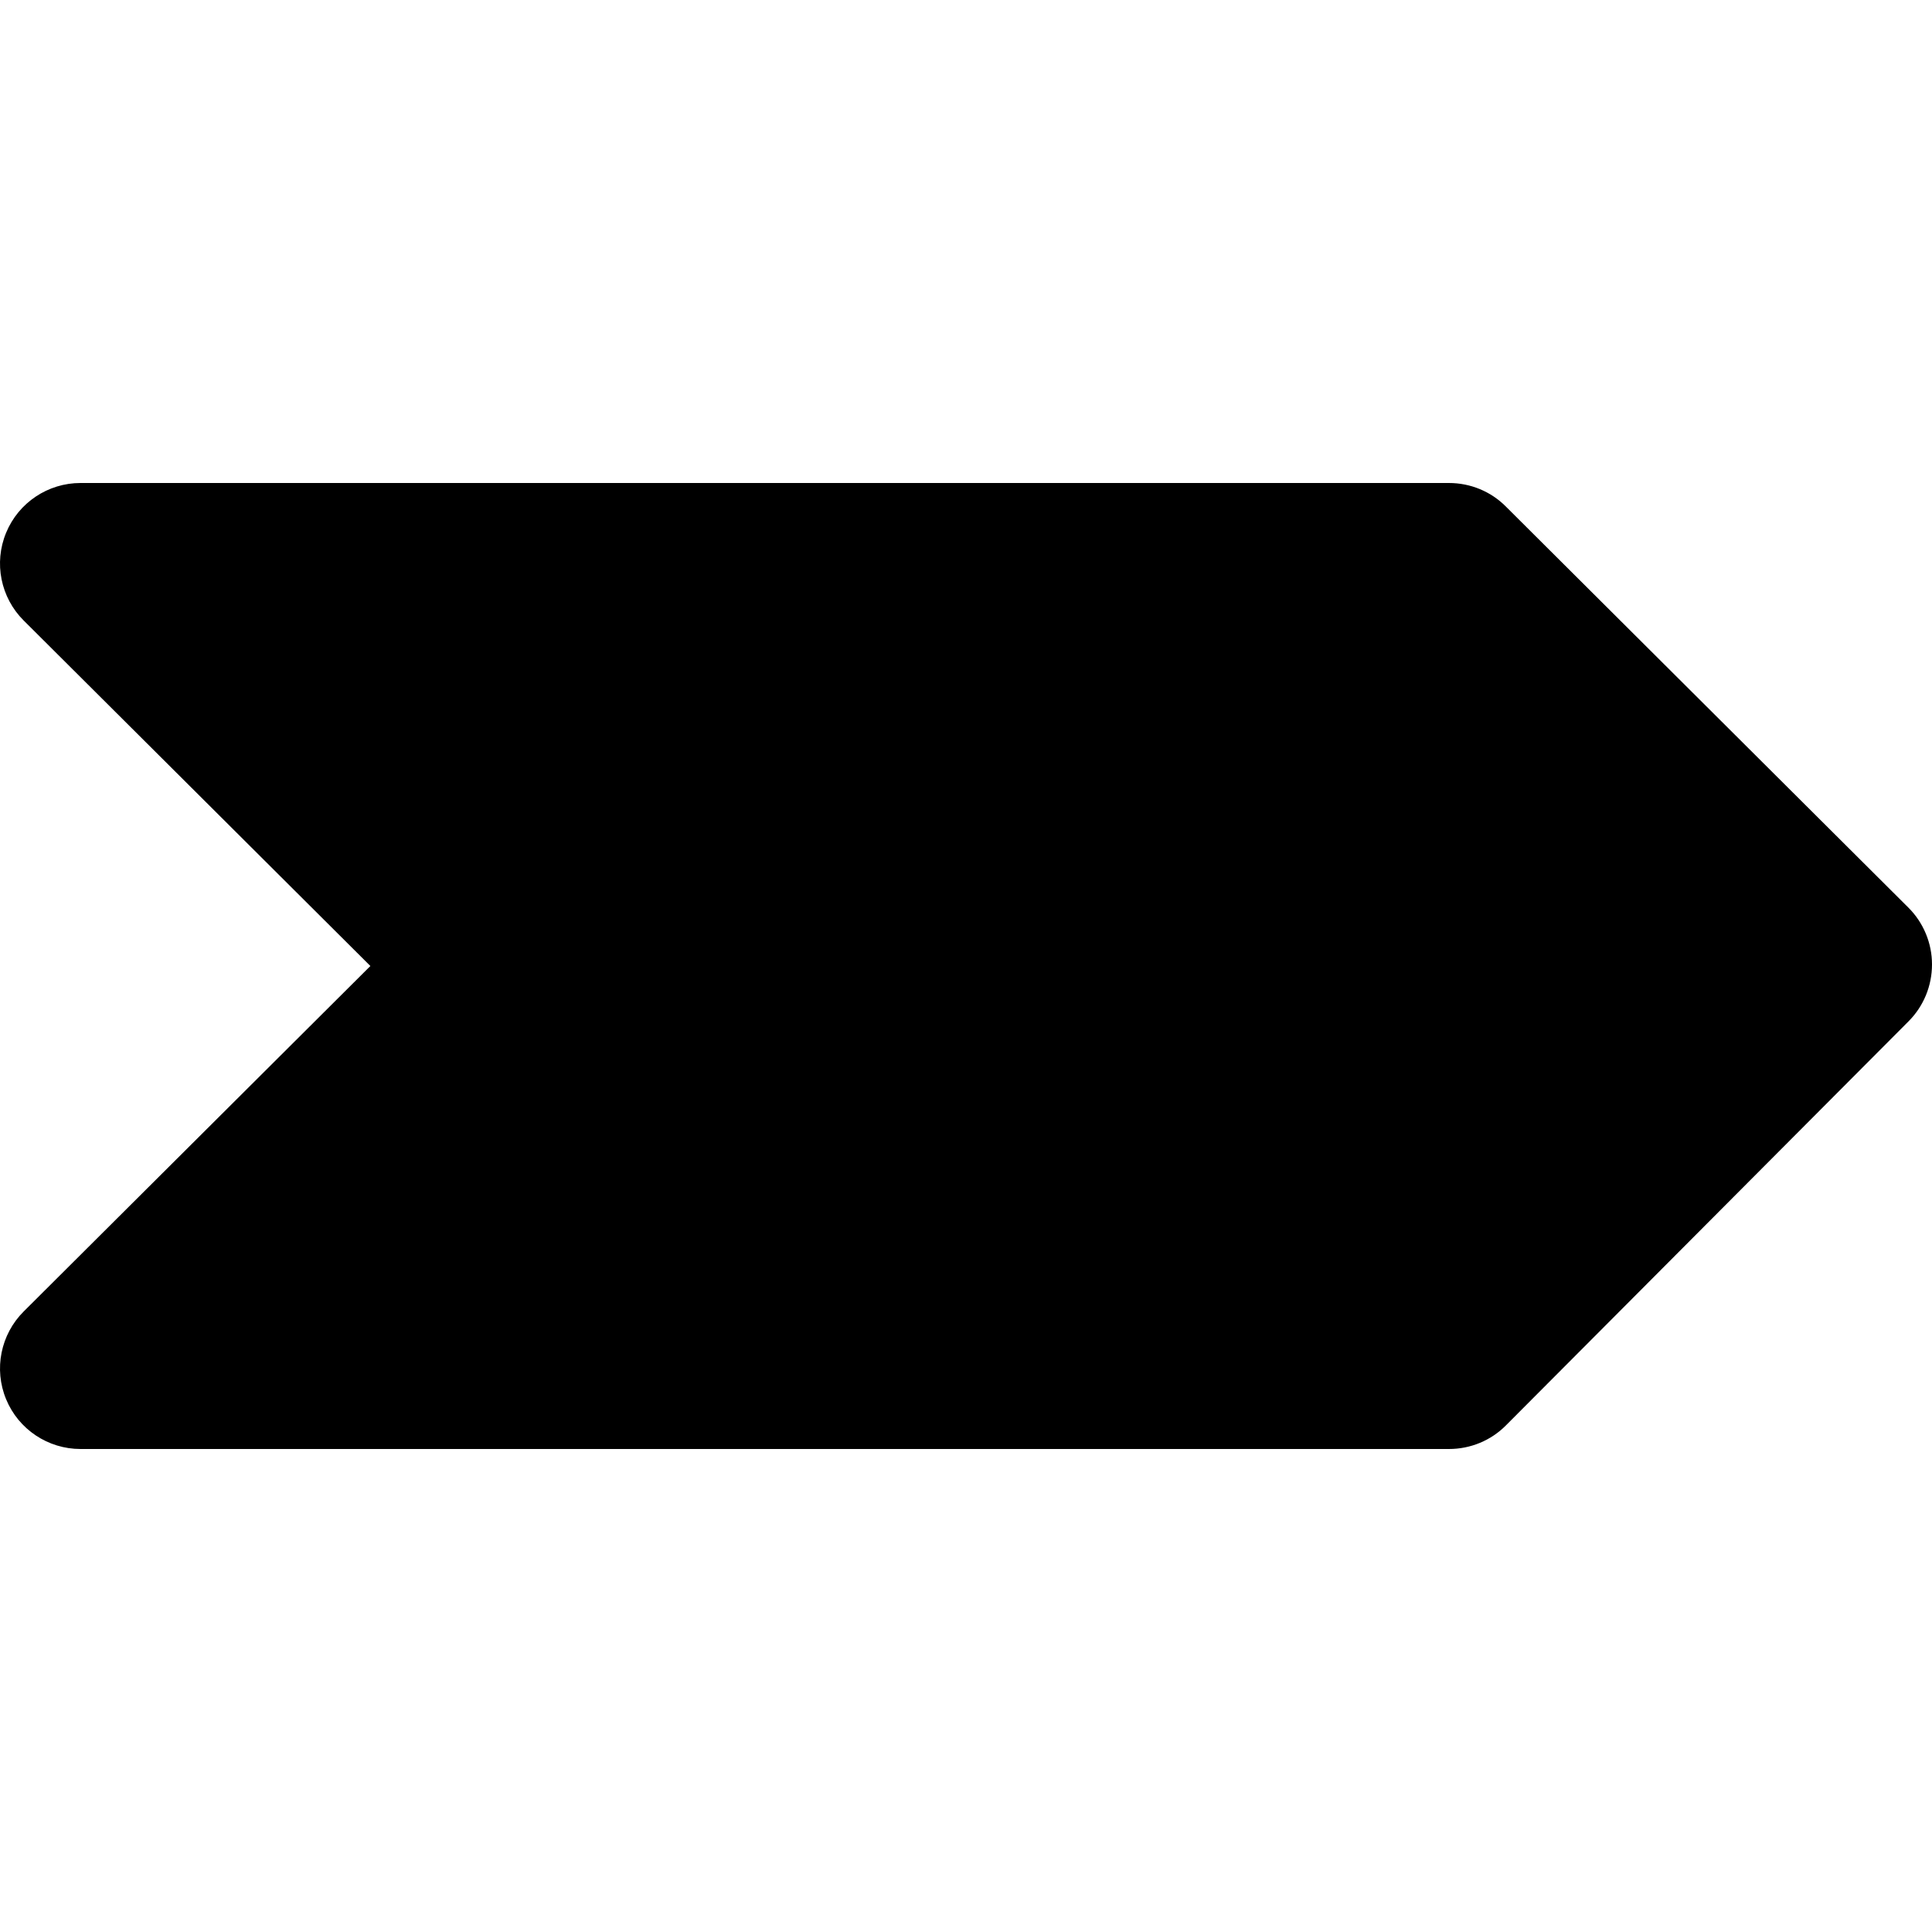
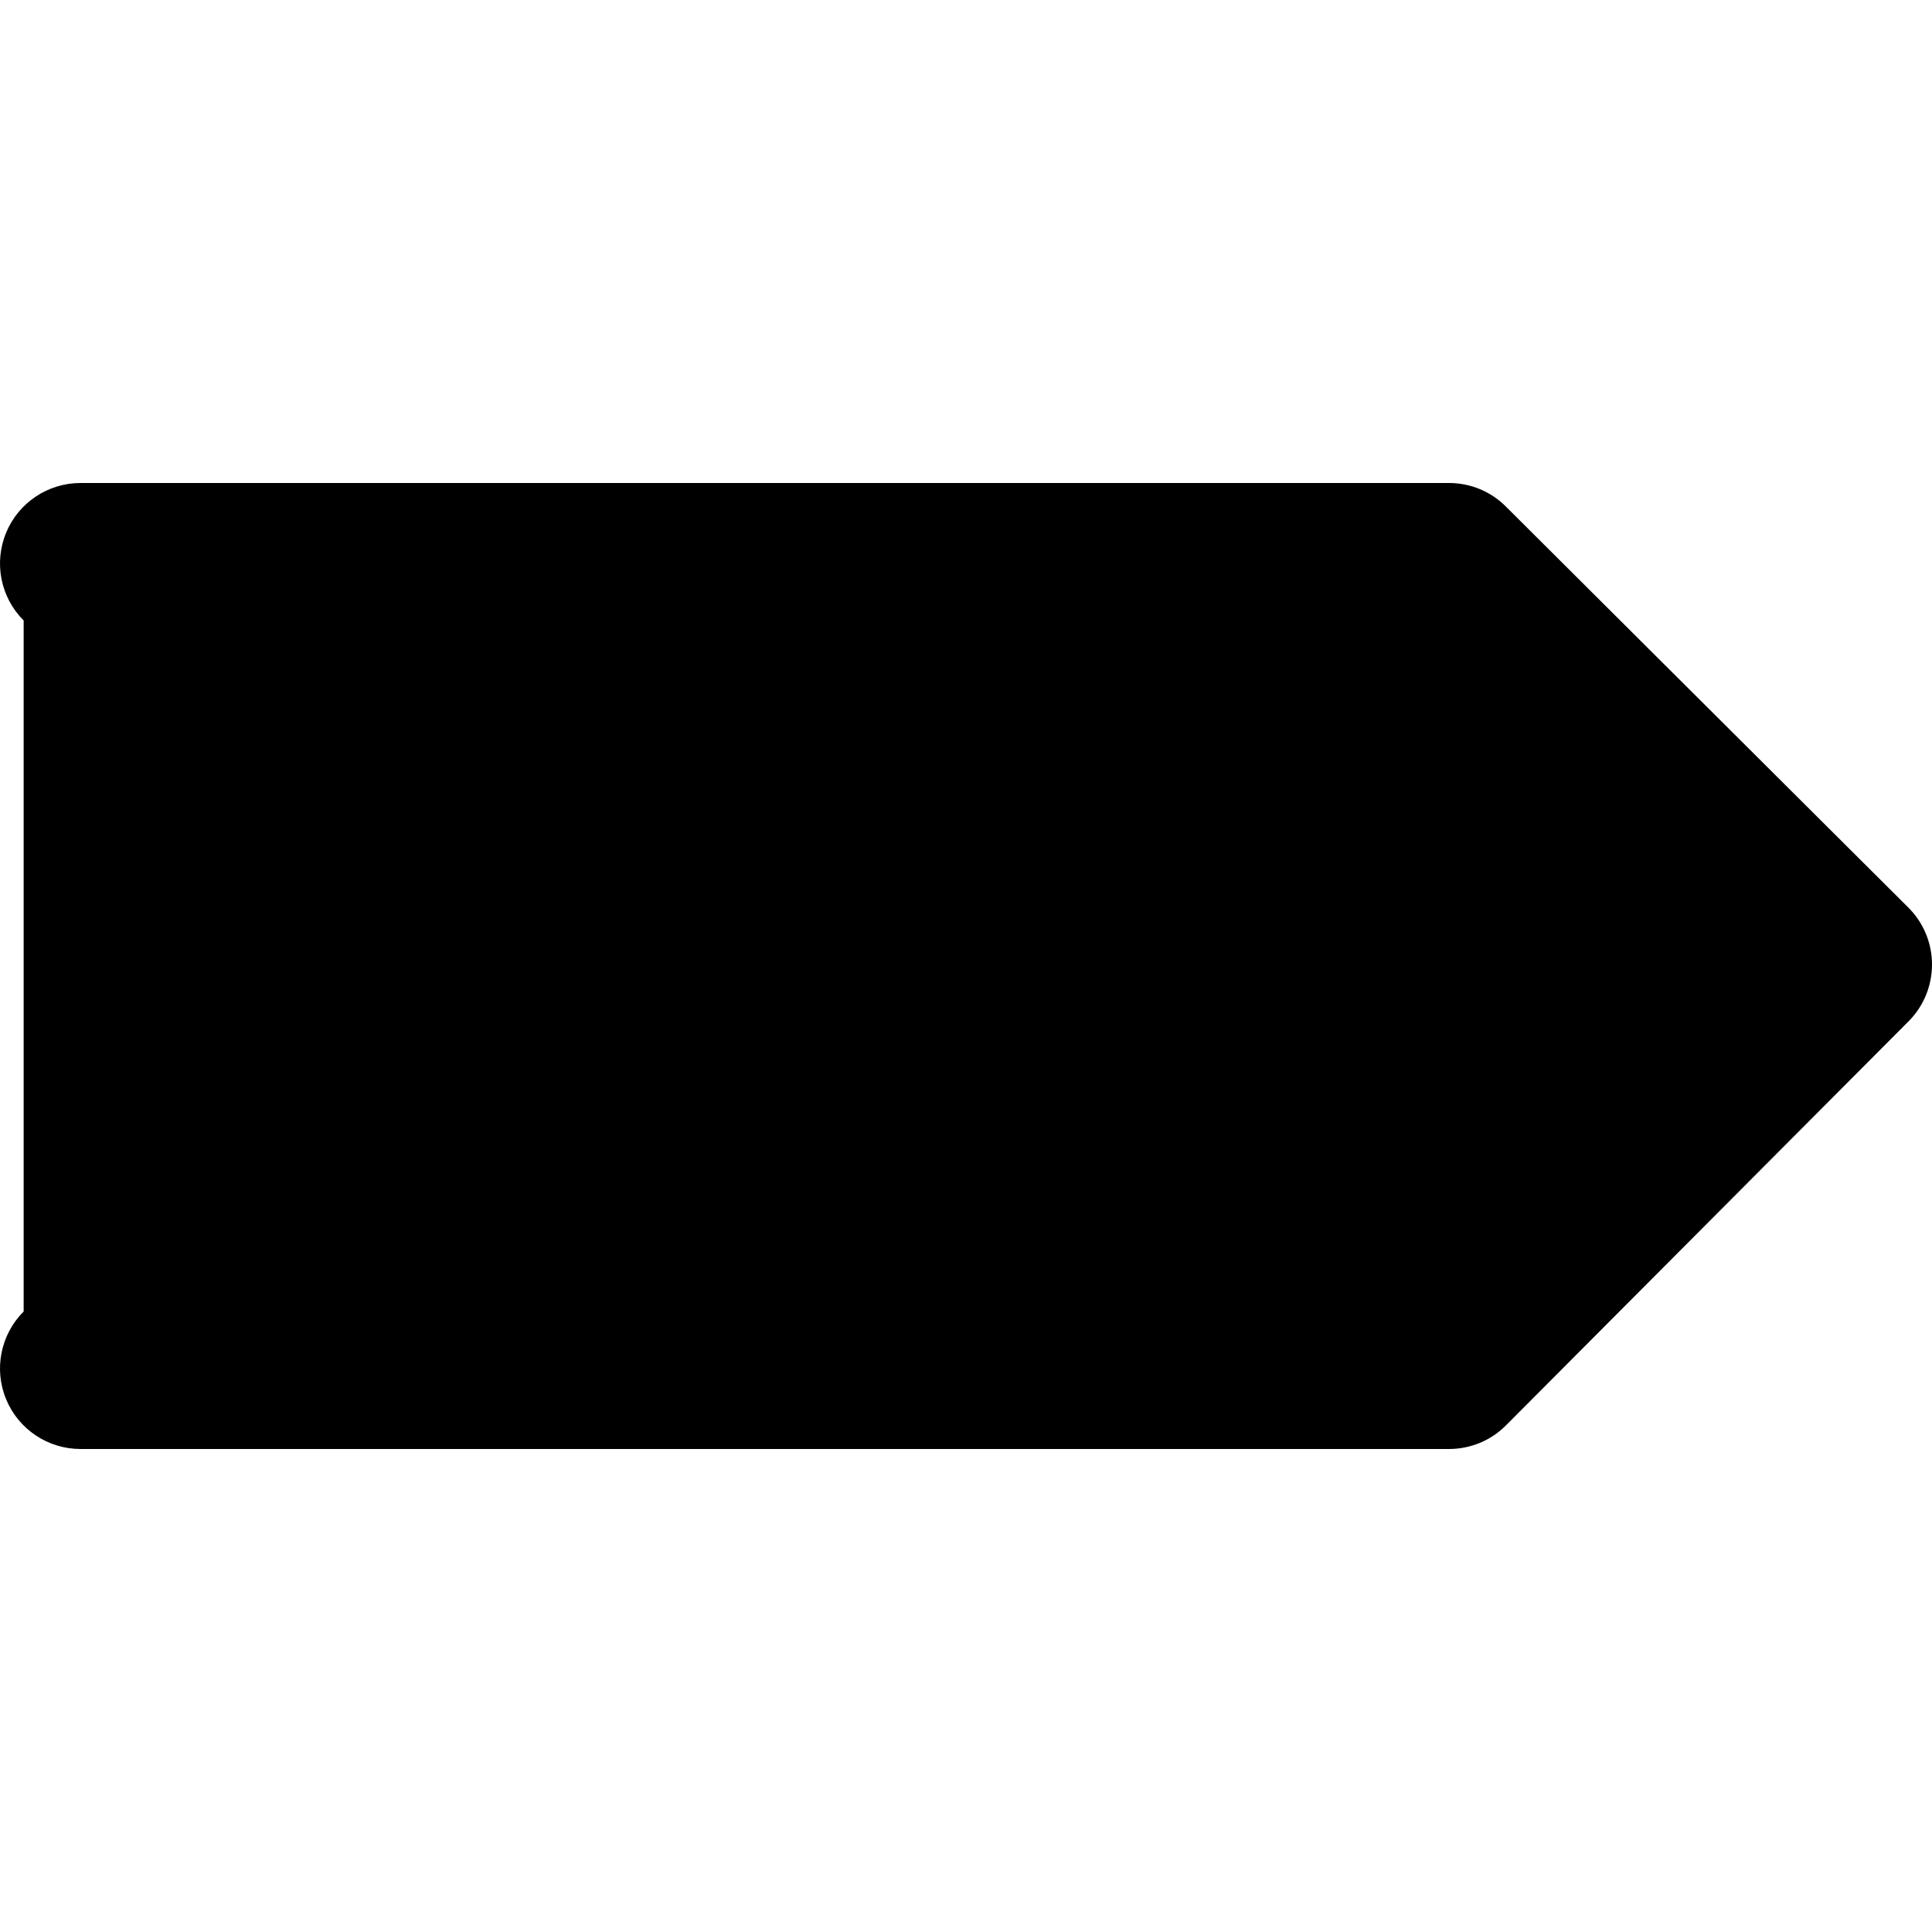
<svg xmlns="http://www.w3.org/2000/svg" version="1.1" id="Layer_1" x="0px" y="0px" viewBox="0 0 511.999 511.999" style="enable-background:new 0 0 511.999 511.999;" xml:space="preserve">
  <g>
    <g>
-       <path d="M505.727,240.511L399.06,134.229c-3.989-4.011-9.408-6.229-15.061-6.229H21.332c-8.619,0-16.427,5.205-19.712,13.184    c-3.307,7.979-1.451,17.173,4.651,23.253L98.154,256L6.271,347.562c-6.101,6.08-7.957,15.275-4.651,23.253    c3.285,7.979,11.093,13.184,19.712,13.184h362.667c5.675,0,11.115-2.24,15.104-6.272L505.77,270.676    c4.011-4.011,6.229-9.429,6.229-15.104C511.999,249.941,509.737,244.501,505.727,240.511z" />
+       <path d="M505.727,240.511L399.06,134.229c-3.989-4.011-9.408-6.229-15.061-6.229H21.332c-8.619,0-16.427,5.205-19.712,13.184    c-3.307,7.979-1.451,17.173,4.651,23.253L6.271,347.562c-6.101,6.08-7.957,15.275-4.651,23.253    c3.285,7.979,11.093,13.184,19.712,13.184h362.667c5.675,0,11.115-2.24,15.104-6.272L505.77,270.676    c4.011-4.011,6.229-9.429,6.229-15.104C511.999,249.941,509.737,244.501,505.727,240.511z" />
    </g>
  </g>
  <g>
</g>
  <g>
</g>
  <g>
</g>
  <g>
</g>
  <g>
</g>
  <g>
</g>
  <g>
</g>
  <g>
</g>
  <g>
</g>
  <g>
</g>
  <g>
</g>
  <g>
</g>
  <g>
</g>
  <g>
</g>
  <g>
</g>
</svg>